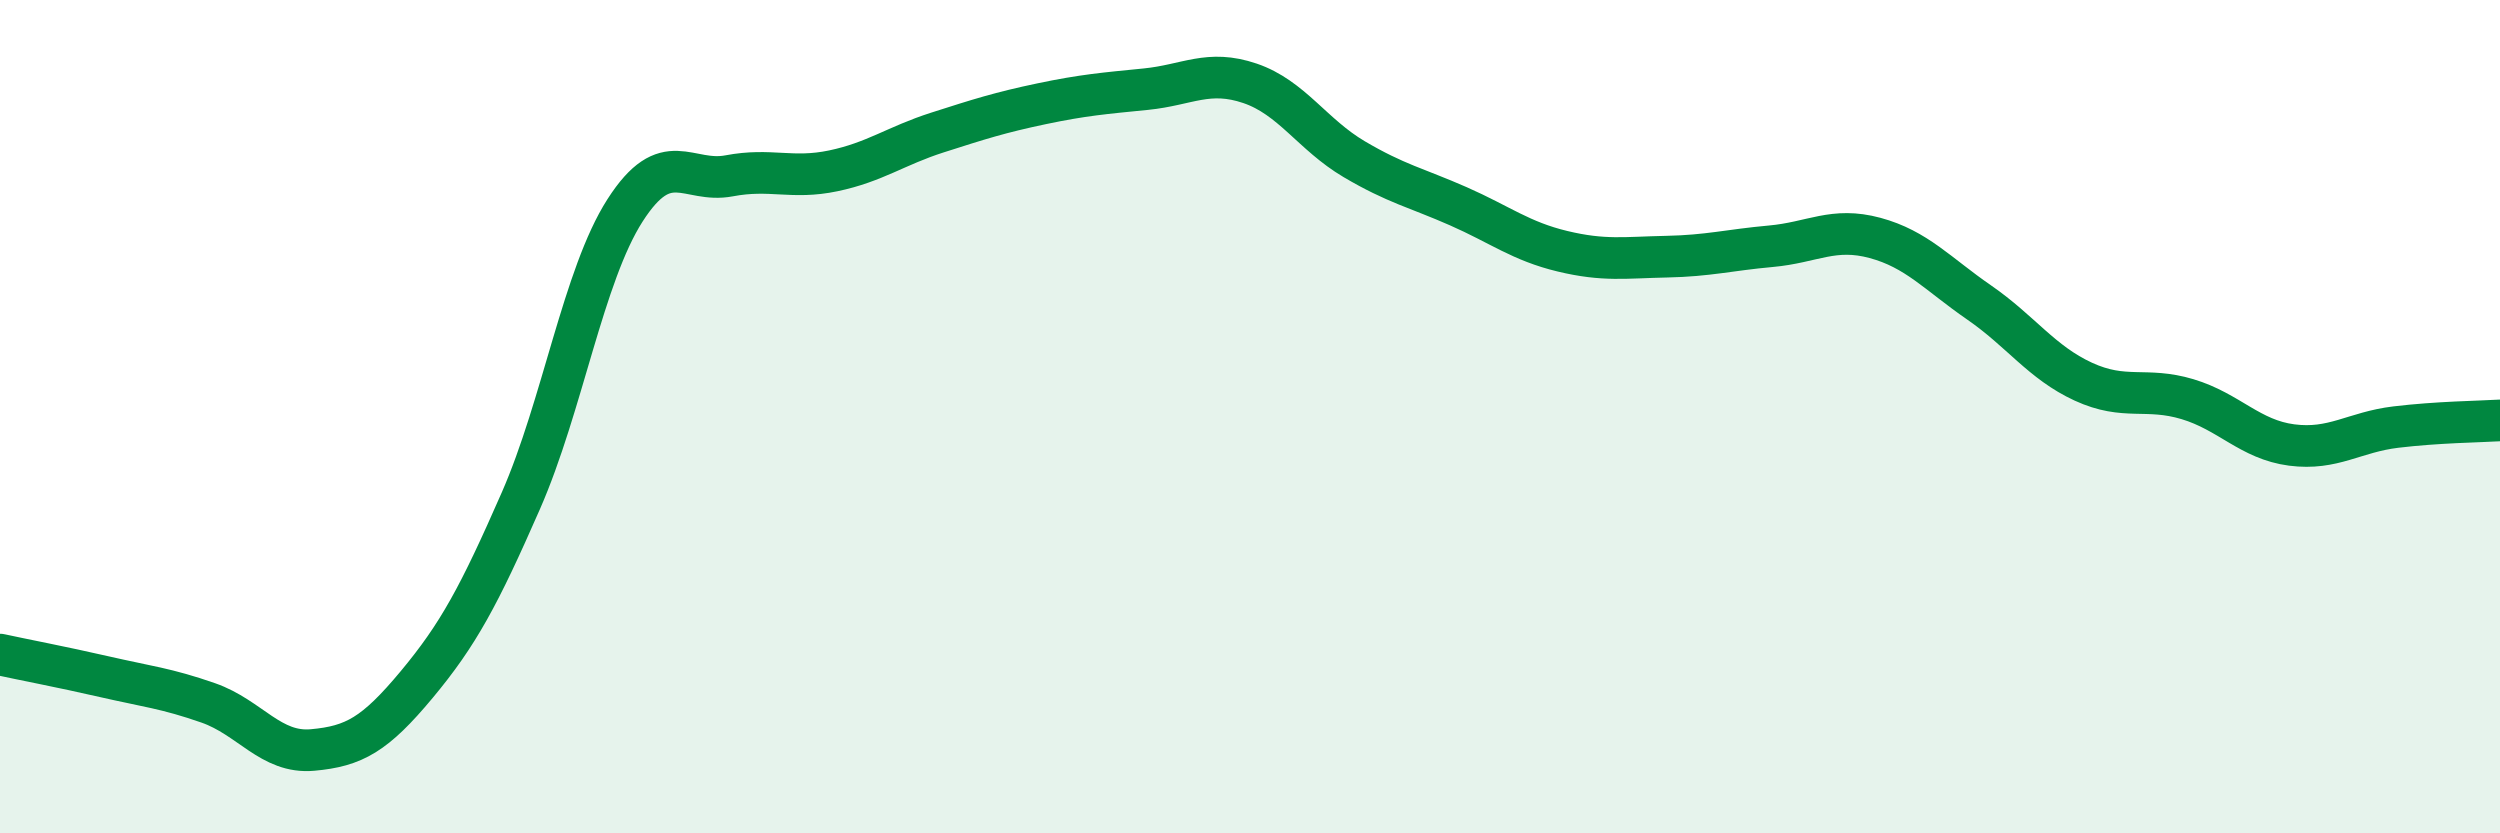
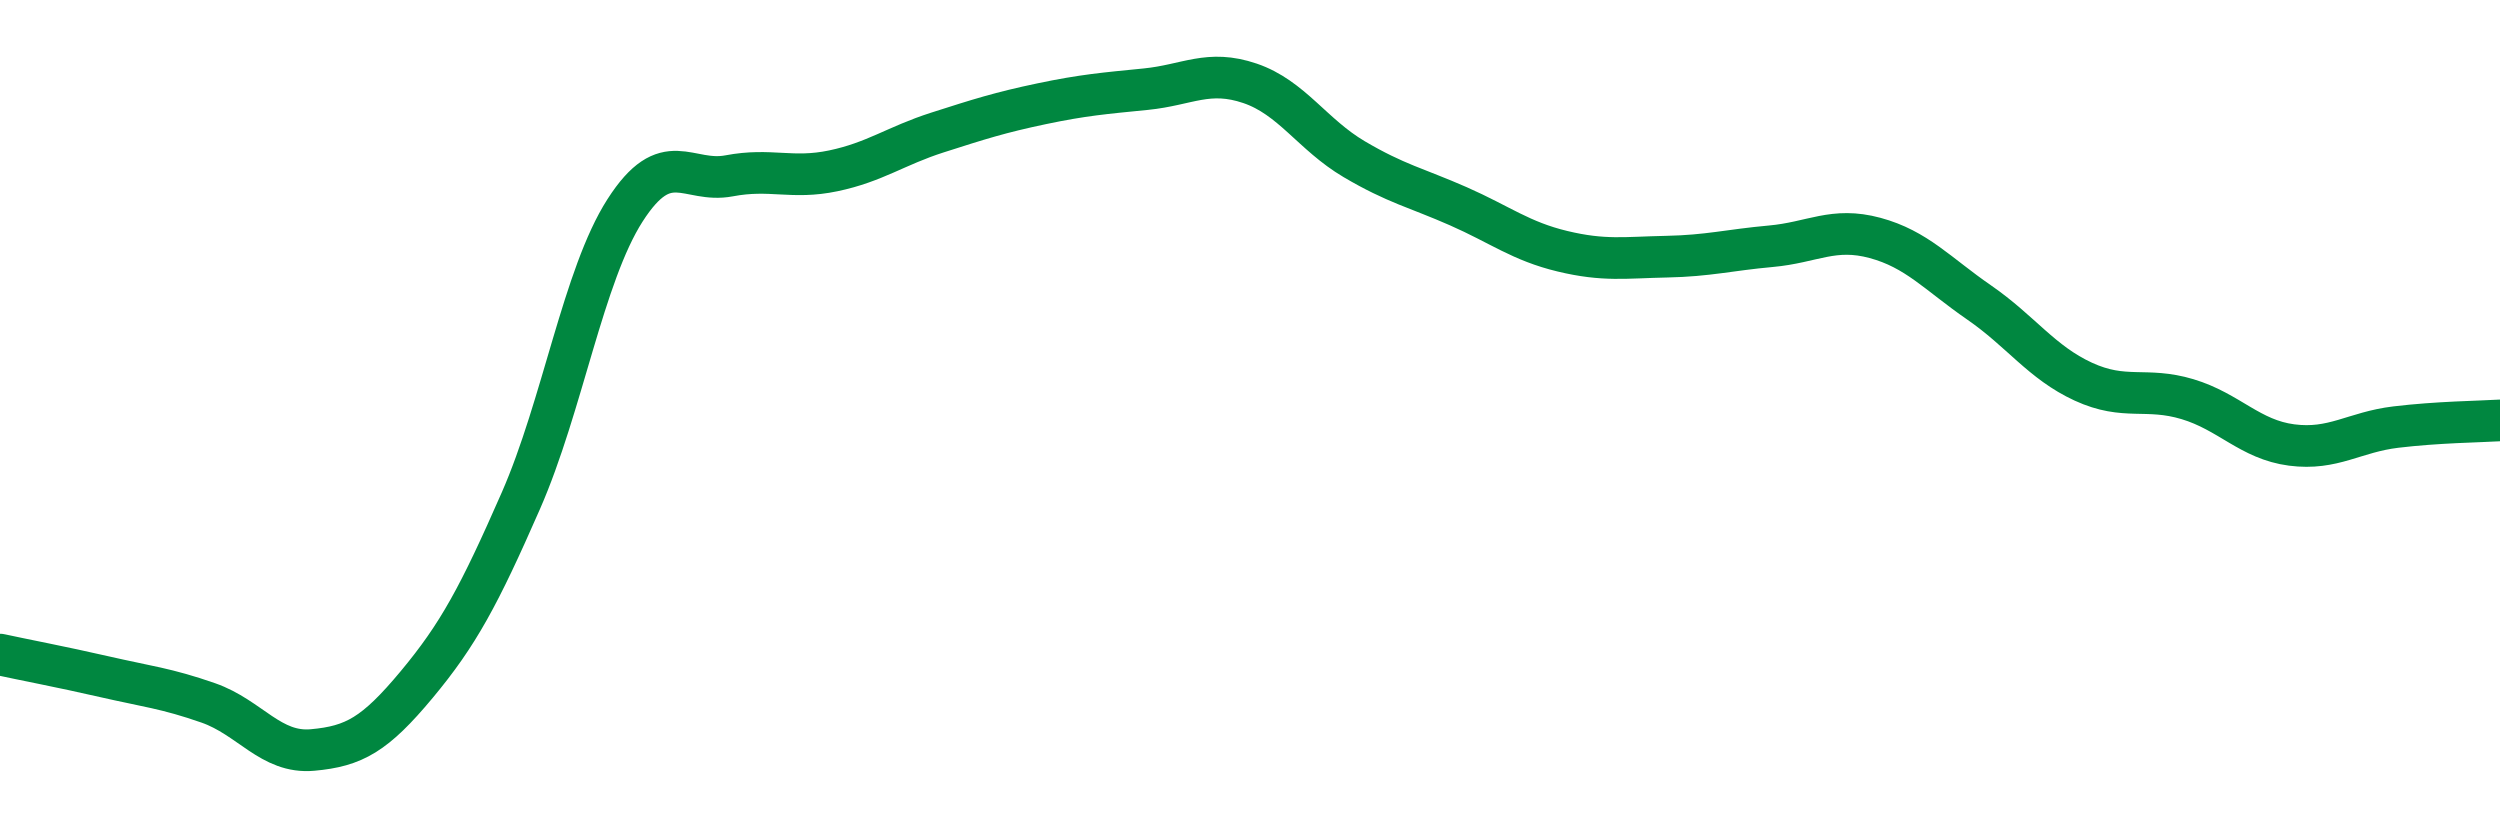
<svg xmlns="http://www.w3.org/2000/svg" width="60" height="20" viewBox="0 0 60 20">
-   <path d="M 0,15.71 C 0.5,15.82 1.5,16.01 2.5,16.24 C 3.5,16.47 4,16.52 5,16.87 C 6,17.22 6.5,18.09 7.5,18 C 8.5,17.91 9,17.63 10,16.43 C 11,15.23 11.5,14.3 12.5,12.02 C 13.5,9.74 14,6.61 15,5.05 C 16,3.49 16.5,4.41 17.5,4.22 C 18.5,4.03 19,4.31 20,4.1 C 21,3.89 21.5,3.5 22.5,3.18 C 23.5,2.86 24,2.7 25,2.49 C 26,2.28 26.5,2.24 27.5,2.14 C 28.5,2.04 29,1.66 30,2 C 31,2.34 31.5,3.23 32.5,3.82 C 33.5,4.41 34,4.51 35,4.95 C 36,5.39 36.5,5.79 37.5,6.03 C 38.5,6.27 39,6.18 40,6.16 C 41,6.14 41.5,6 42.5,5.91 C 43.5,5.82 44,5.44 45,5.71 C 46,5.98 46.5,6.57 47.5,7.26 C 48.5,7.95 49,8.7 50,9.16 C 51,9.62 51.5,9.28 52.5,9.58 C 53.5,9.88 54,10.55 55,10.68 C 56,10.81 56.5,10.37 57.5,10.25 C 58.5,10.13 59.5,10.12 60,10.09L60 20L0 20Z" fill="#008740" opacity="0.1" stroke-linecap="round" stroke-linejoin="round" />
  <path d="M 0,15.71 C 0.5,15.82 1.5,16.01 2.5,16.24 C 3.5,16.47 4,16.52 5,16.87 C 6,17.22 6.5,18.09 7.5,18 C 8.5,17.91 9,17.63 10,16.43 C 11,15.23 11.5,14.3 12.5,12.02 C 13.5,9.74 14,6.61 15,5.05 C 16,3.49 16.5,4.41 17.5,4.22 C 18.5,4.03 19,4.31 20,4.1 C 21,3.89 21.5,3.5 22.5,3.18 C 23.5,2.86 24,2.7 25,2.49 C 26,2.28 26.5,2.24 27.5,2.14 C 28.5,2.04 29,1.66 30,2 C 31,2.34 31.5,3.23 32.5,3.82 C 33.5,4.41 34,4.51 35,4.95 C 36,5.39 36.5,5.79 37.5,6.03 C 38.5,6.27 39,6.18 40,6.16 C 41,6.14 41.5,6 42.5,5.91 C 43.5,5.82 44,5.44 45,5.71 C 46,5.98 46.5,6.57 47.5,7.26 C 48.5,7.95 49,8.7 50,9.16 C 51,9.62 51.5,9.28 52.5,9.58 C 53.5,9.88 54,10.55 55,10.68 C 56,10.81 56.5,10.37 57.5,10.25 C 58.5,10.13 59.5,10.12 60,10.09" stroke="#008740" stroke-width="1" fill="none" stroke-linecap="round" stroke-linejoin="round" />
</svg>